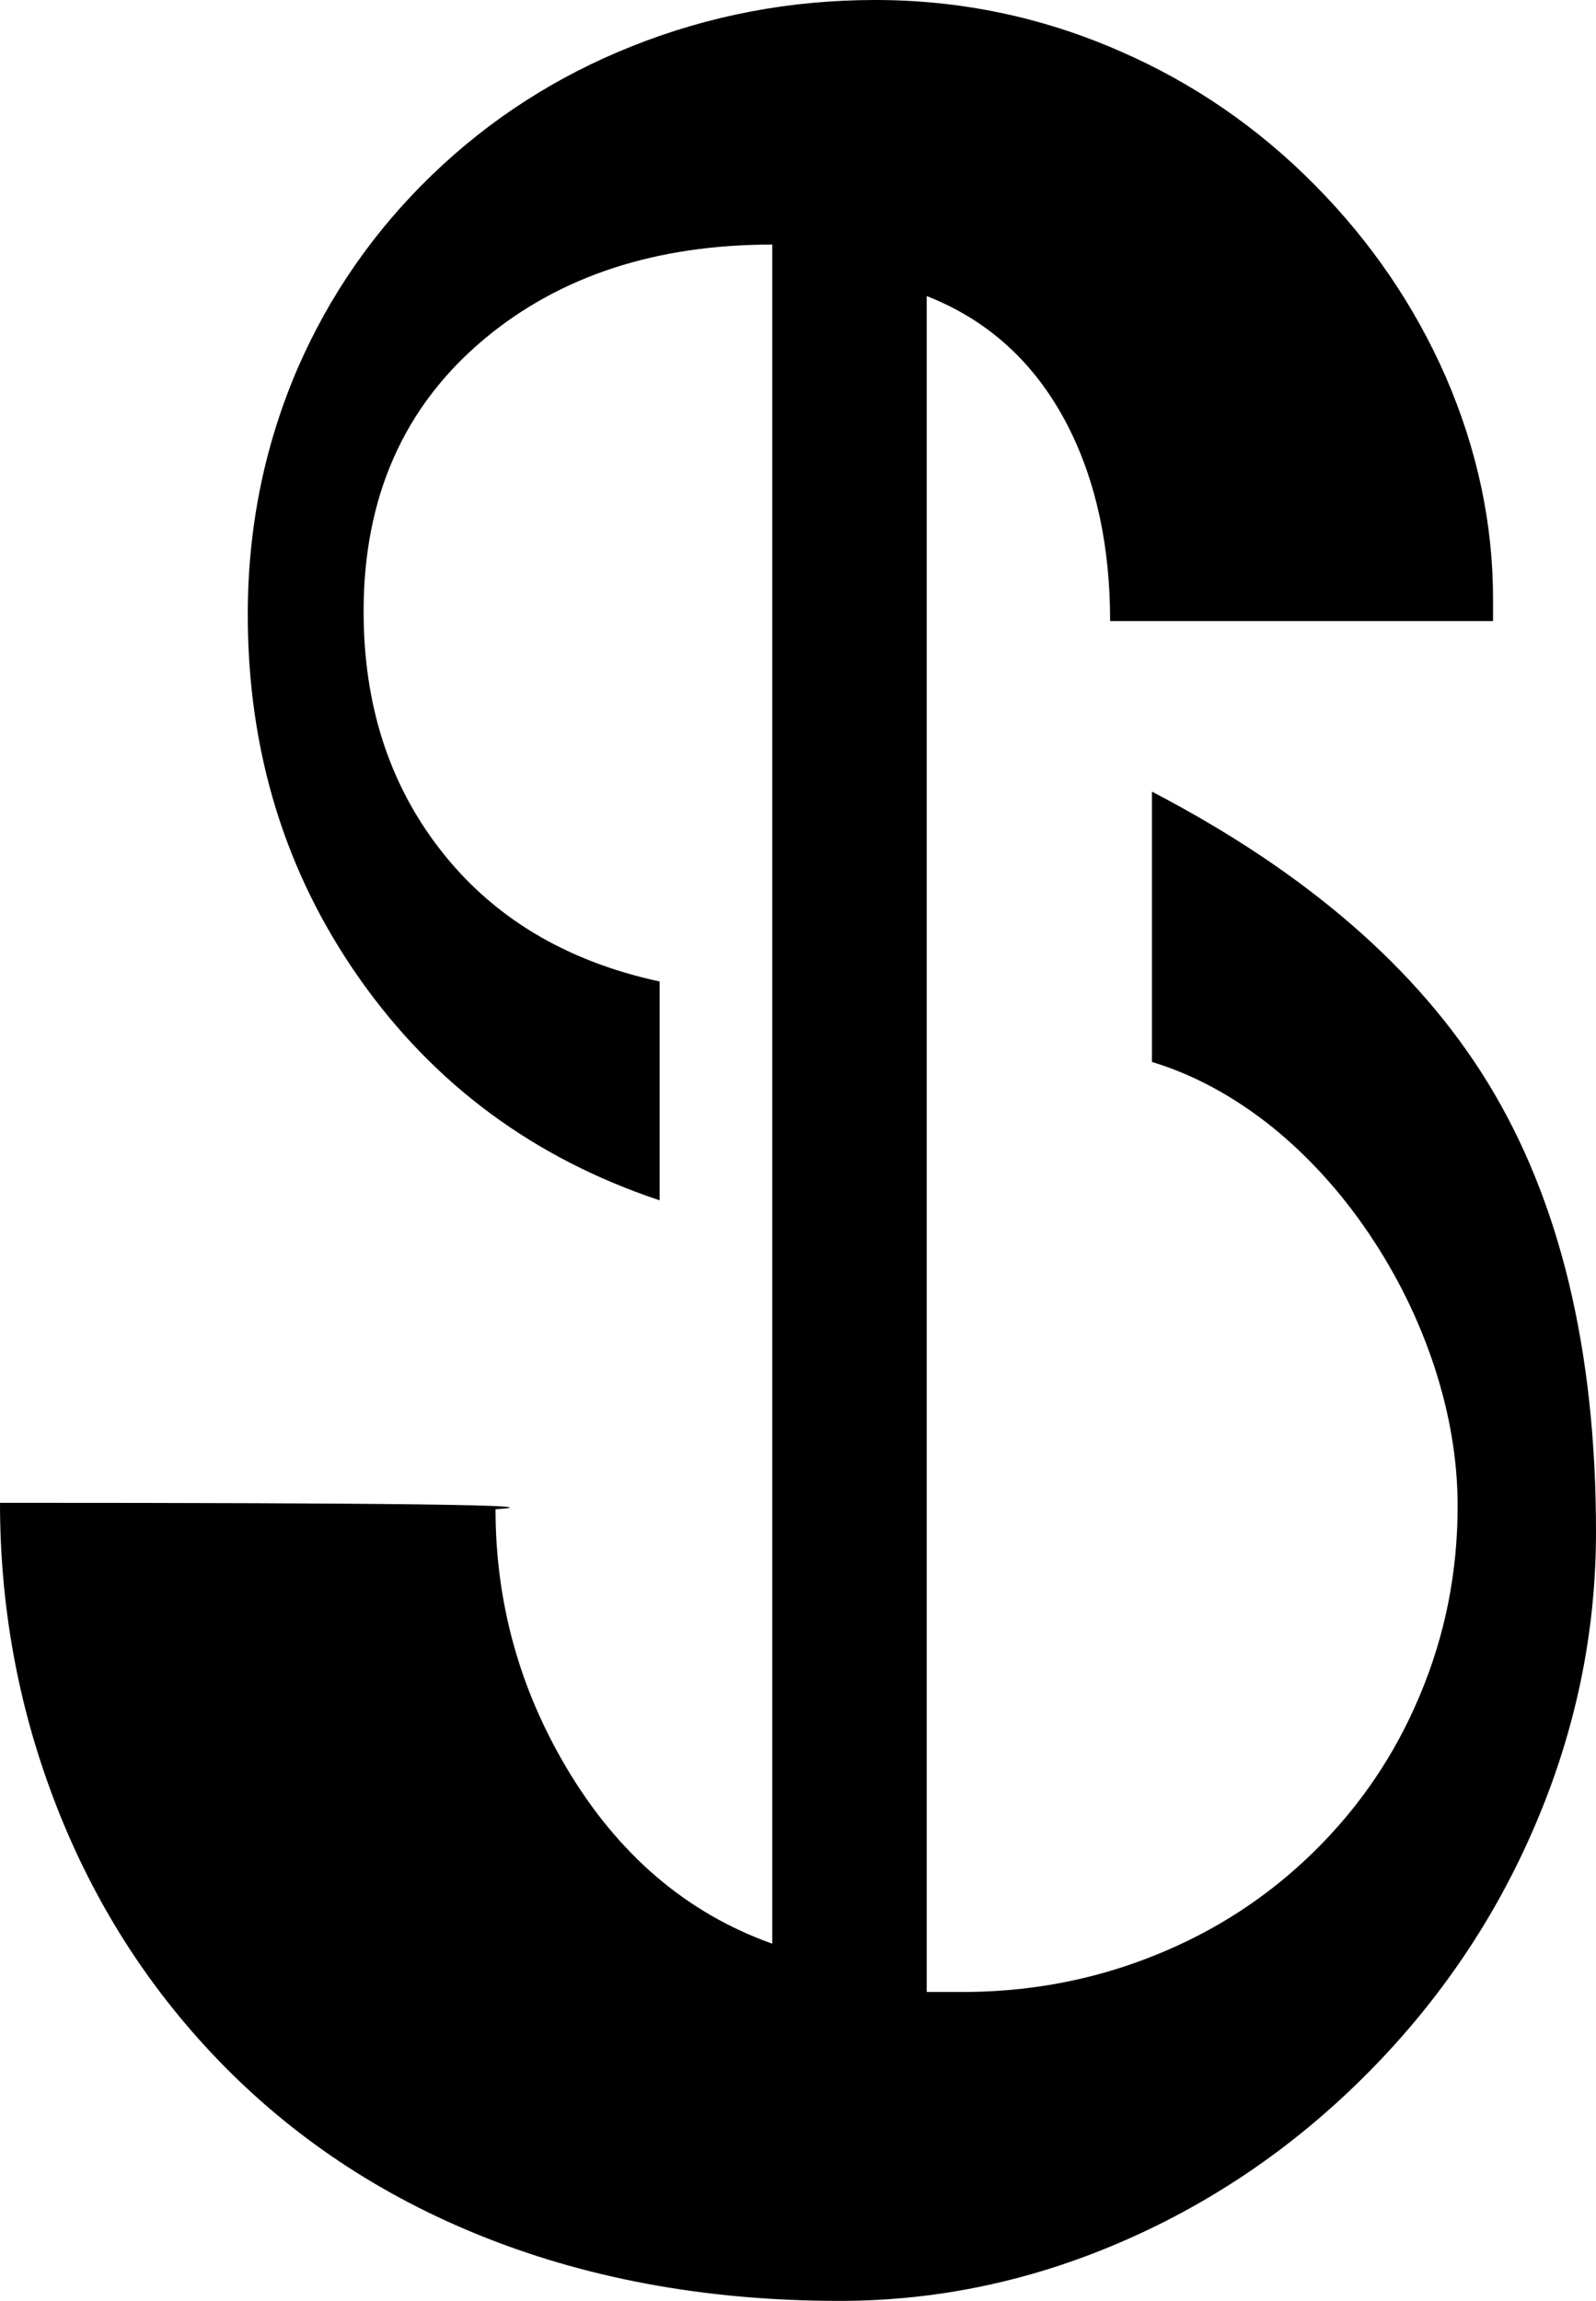
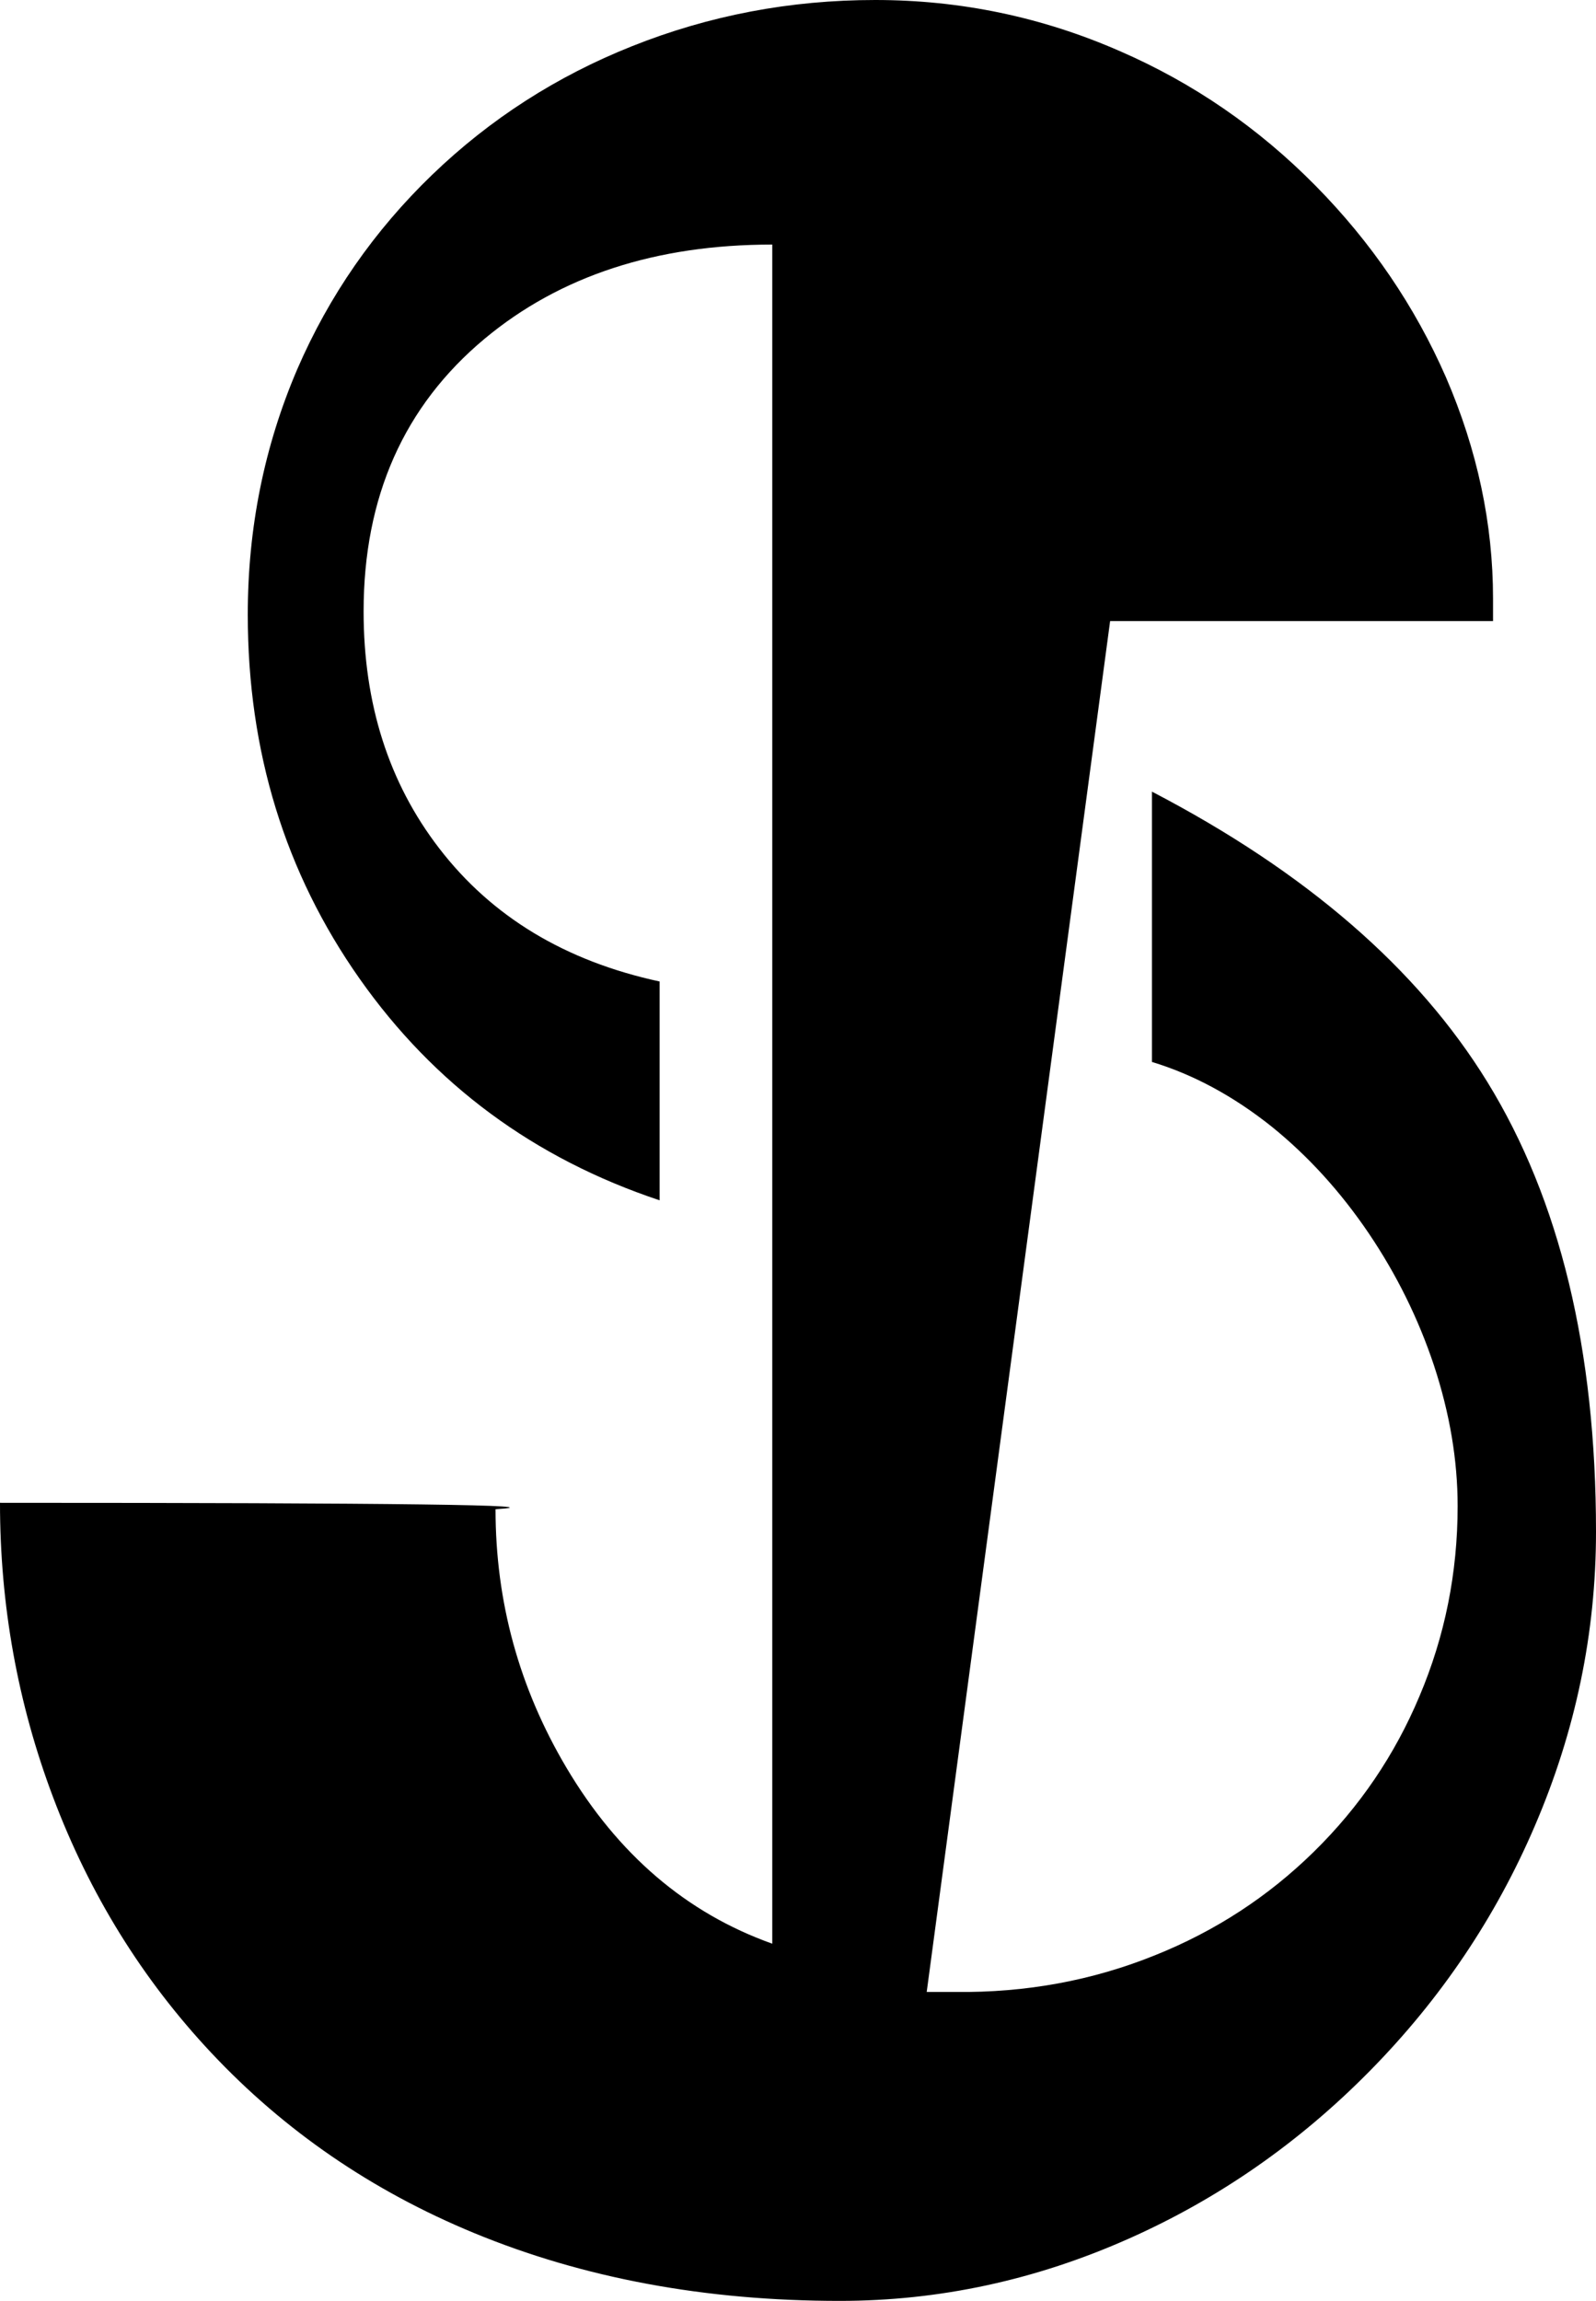
<svg xmlns="http://www.w3.org/2000/svg" height="286.0px" width="198.4px">
  <g transform="matrix(1.0, 0.0, 0.0, 1.0, 99.2, 143.0)">
-     <path d="M-20.65 -137.25 Q-6.25 -143.0 9.6 -143.0 25.5 -143.0 40.0 -136.65 53.7 -130.7 64.35 -119.9 74.75 -109.35 80.55 -96.1 86.4 -82.55 86.4 -68.6 L86.4 -65.8 38.8 -65.8 Q38.8 -79.75 33.55 -90.05 27.6 -101.65 16.0 -106.2 L16.0 104.6 19.6 104.6 Q32.7 104.75 44.35 100.05 55.6 95.55 64.15 87.15 72.65 78.8 77.25 67.85 82.0 56.65 82.0 44.2 82.0 35.65 79.05 26.7 76.15 18.0 70.95 10.3 65.7 2.55 58.9 -2.95 51.75 -8.65 44.0 -11.0 L44.0 -44.6 Q72.7 -29.65 85.7 -8.5 99.2 13.45 99.2 47.4 99.2 66.25 91.6 83.95 84.3 101.0 71.1 114.4 57.9 127.8 41.15 135.25 23.75 143.0 5.2 143.0 -19.85 143.0 -40.3 134.55 -59.3 126.7 -72.95 112.15 -85.8 98.45 -92.6 80.4 -99.2 62.9 -99.2 43.8 -25.2 43.8 -37.6 44.6 -37.6 61.85 -28.8 76.7 -19.2 92.9 -3.2 98.6 L-3.2 -112.6 Q-24.9 -112.6 -38.95 -100.9 -54.0 -88.35 -54.0 -67.0 -54.0 -49.75 -44.6 -37.55 -34.8 -24.8 -17.2 -21.0 L-17.2 6.2 Q-40.6 -1.6 -54.5 -21.35 -68.4 -41.1 -68.4 -66.6 -68.4 -82.75 -62.25 -97.1 -56.3 -110.85 -45.45 -121.3 -34.7 -131.65 -20.65 -137.25" fill="#000000" fill-rule="evenodd" stroke="none" />
+     <path d="M-20.65 -137.25 Q-6.25 -143.0 9.6 -143.0 25.5 -143.0 40.0 -136.65 53.7 -130.7 64.35 -119.9 74.75 -109.35 80.55 -96.1 86.4 -82.55 86.4 -68.6 L86.4 -65.8 38.8 -65.8 L16.0 104.6 19.6 104.6 Q32.7 104.75 44.35 100.05 55.6 95.55 64.15 87.15 72.65 78.8 77.25 67.85 82.0 56.65 82.0 44.2 82.0 35.65 79.05 26.7 76.15 18.0 70.95 10.3 65.7 2.55 58.9 -2.95 51.75 -8.65 44.0 -11.0 L44.0 -44.6 Q72.7 -29.65 85.7 -8.5 99.2 13.45 99.2 47.4 99.2 66.25 91.6 83.95 84.3 101.0 71.1 114.4 57.9 127.8 41.15 135.25 23.75 143.0 5.2 143.0 -19.85 143.0 -40.3 134.55 -59.3 126.7 -72.95 112.15 -85.8 98.45 -92.6 80.4 -99.2 62.9 -99.2 43.8 -25.2 43.8 -37.6 44.6 -37.6 61.85 -28.8 76.7 -19.2 92.9 -3.2 98.6 L-3.2 -112.6 Q-24.9 -112.6 -38.95 -100.9 -54.0 -88.35 -54.0 -67.0 -54.0 -49.75 -44.6 -37.55 -34.8 -24.8 -17.2 -21.0 L-17.2 6.2 Q-40.6 -1.6 -54.5 -21.35 -68.4 -41.1 -68.4 -66.6 -68.4 -82.75 -62.25 -97.1 -56.3 -110.85 -45.45 -121.3 -34.7 -131.65 -20.65 -137.25" fill="#000000" fill-rule="evenodd" stroke="none" />
  </g>
</svg>